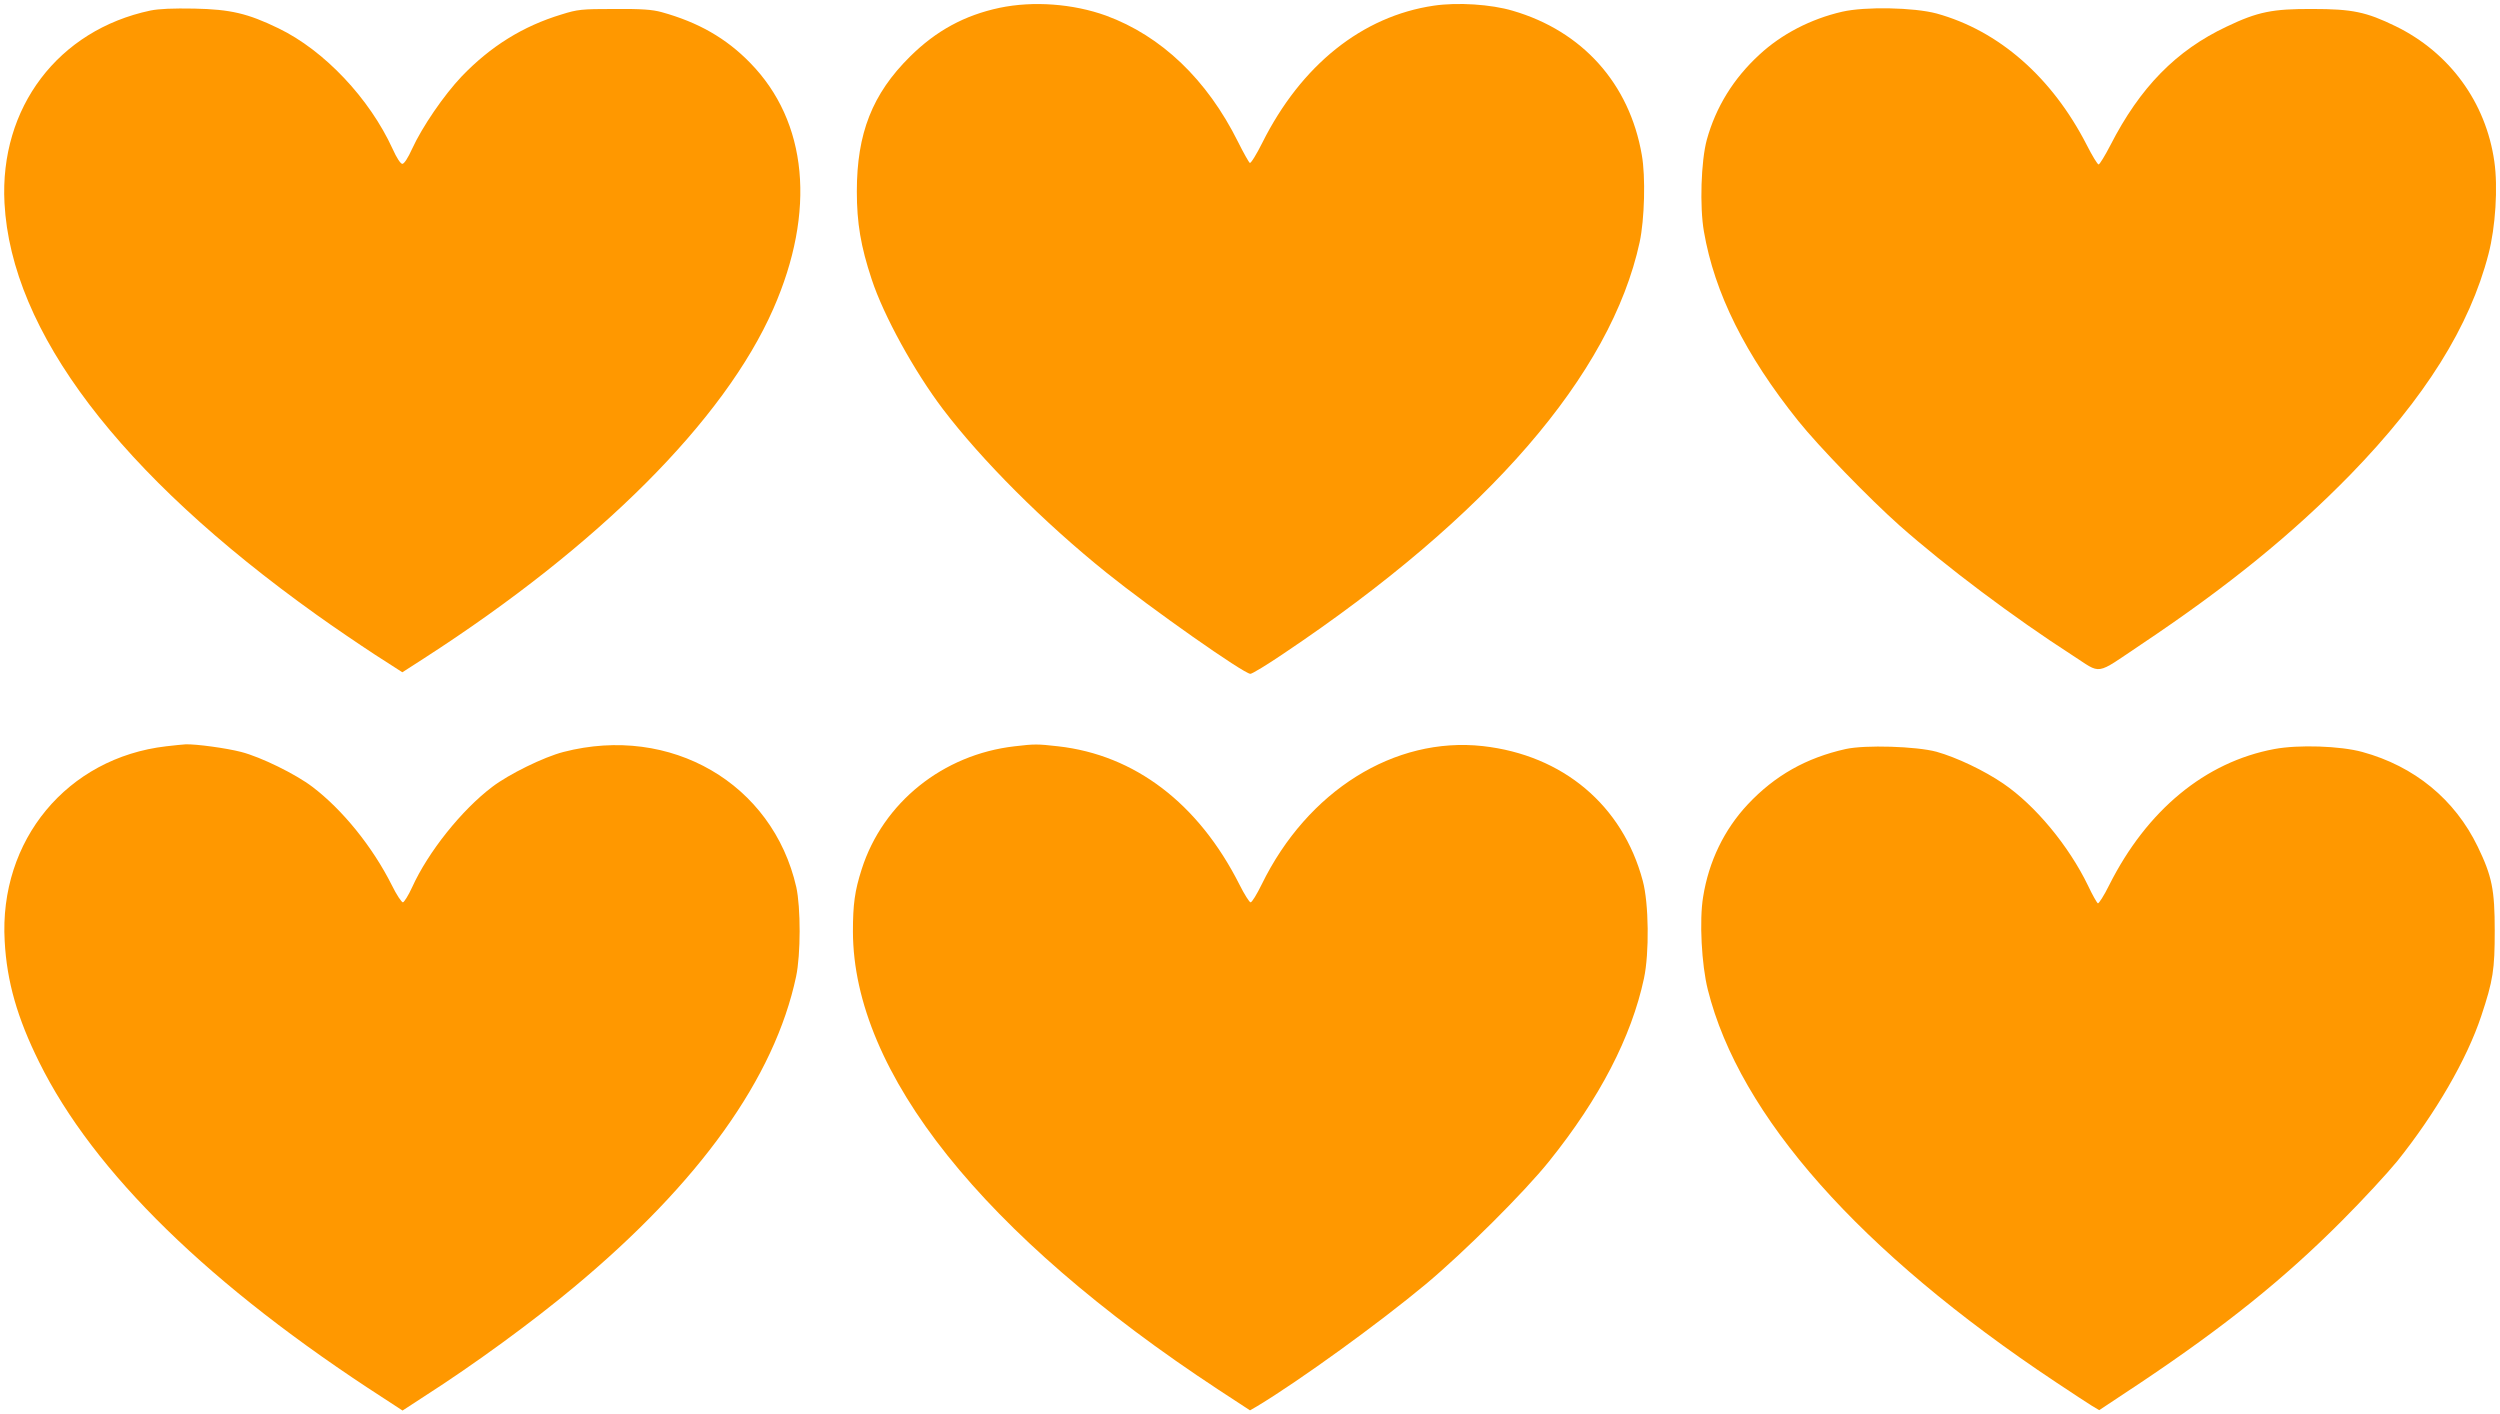
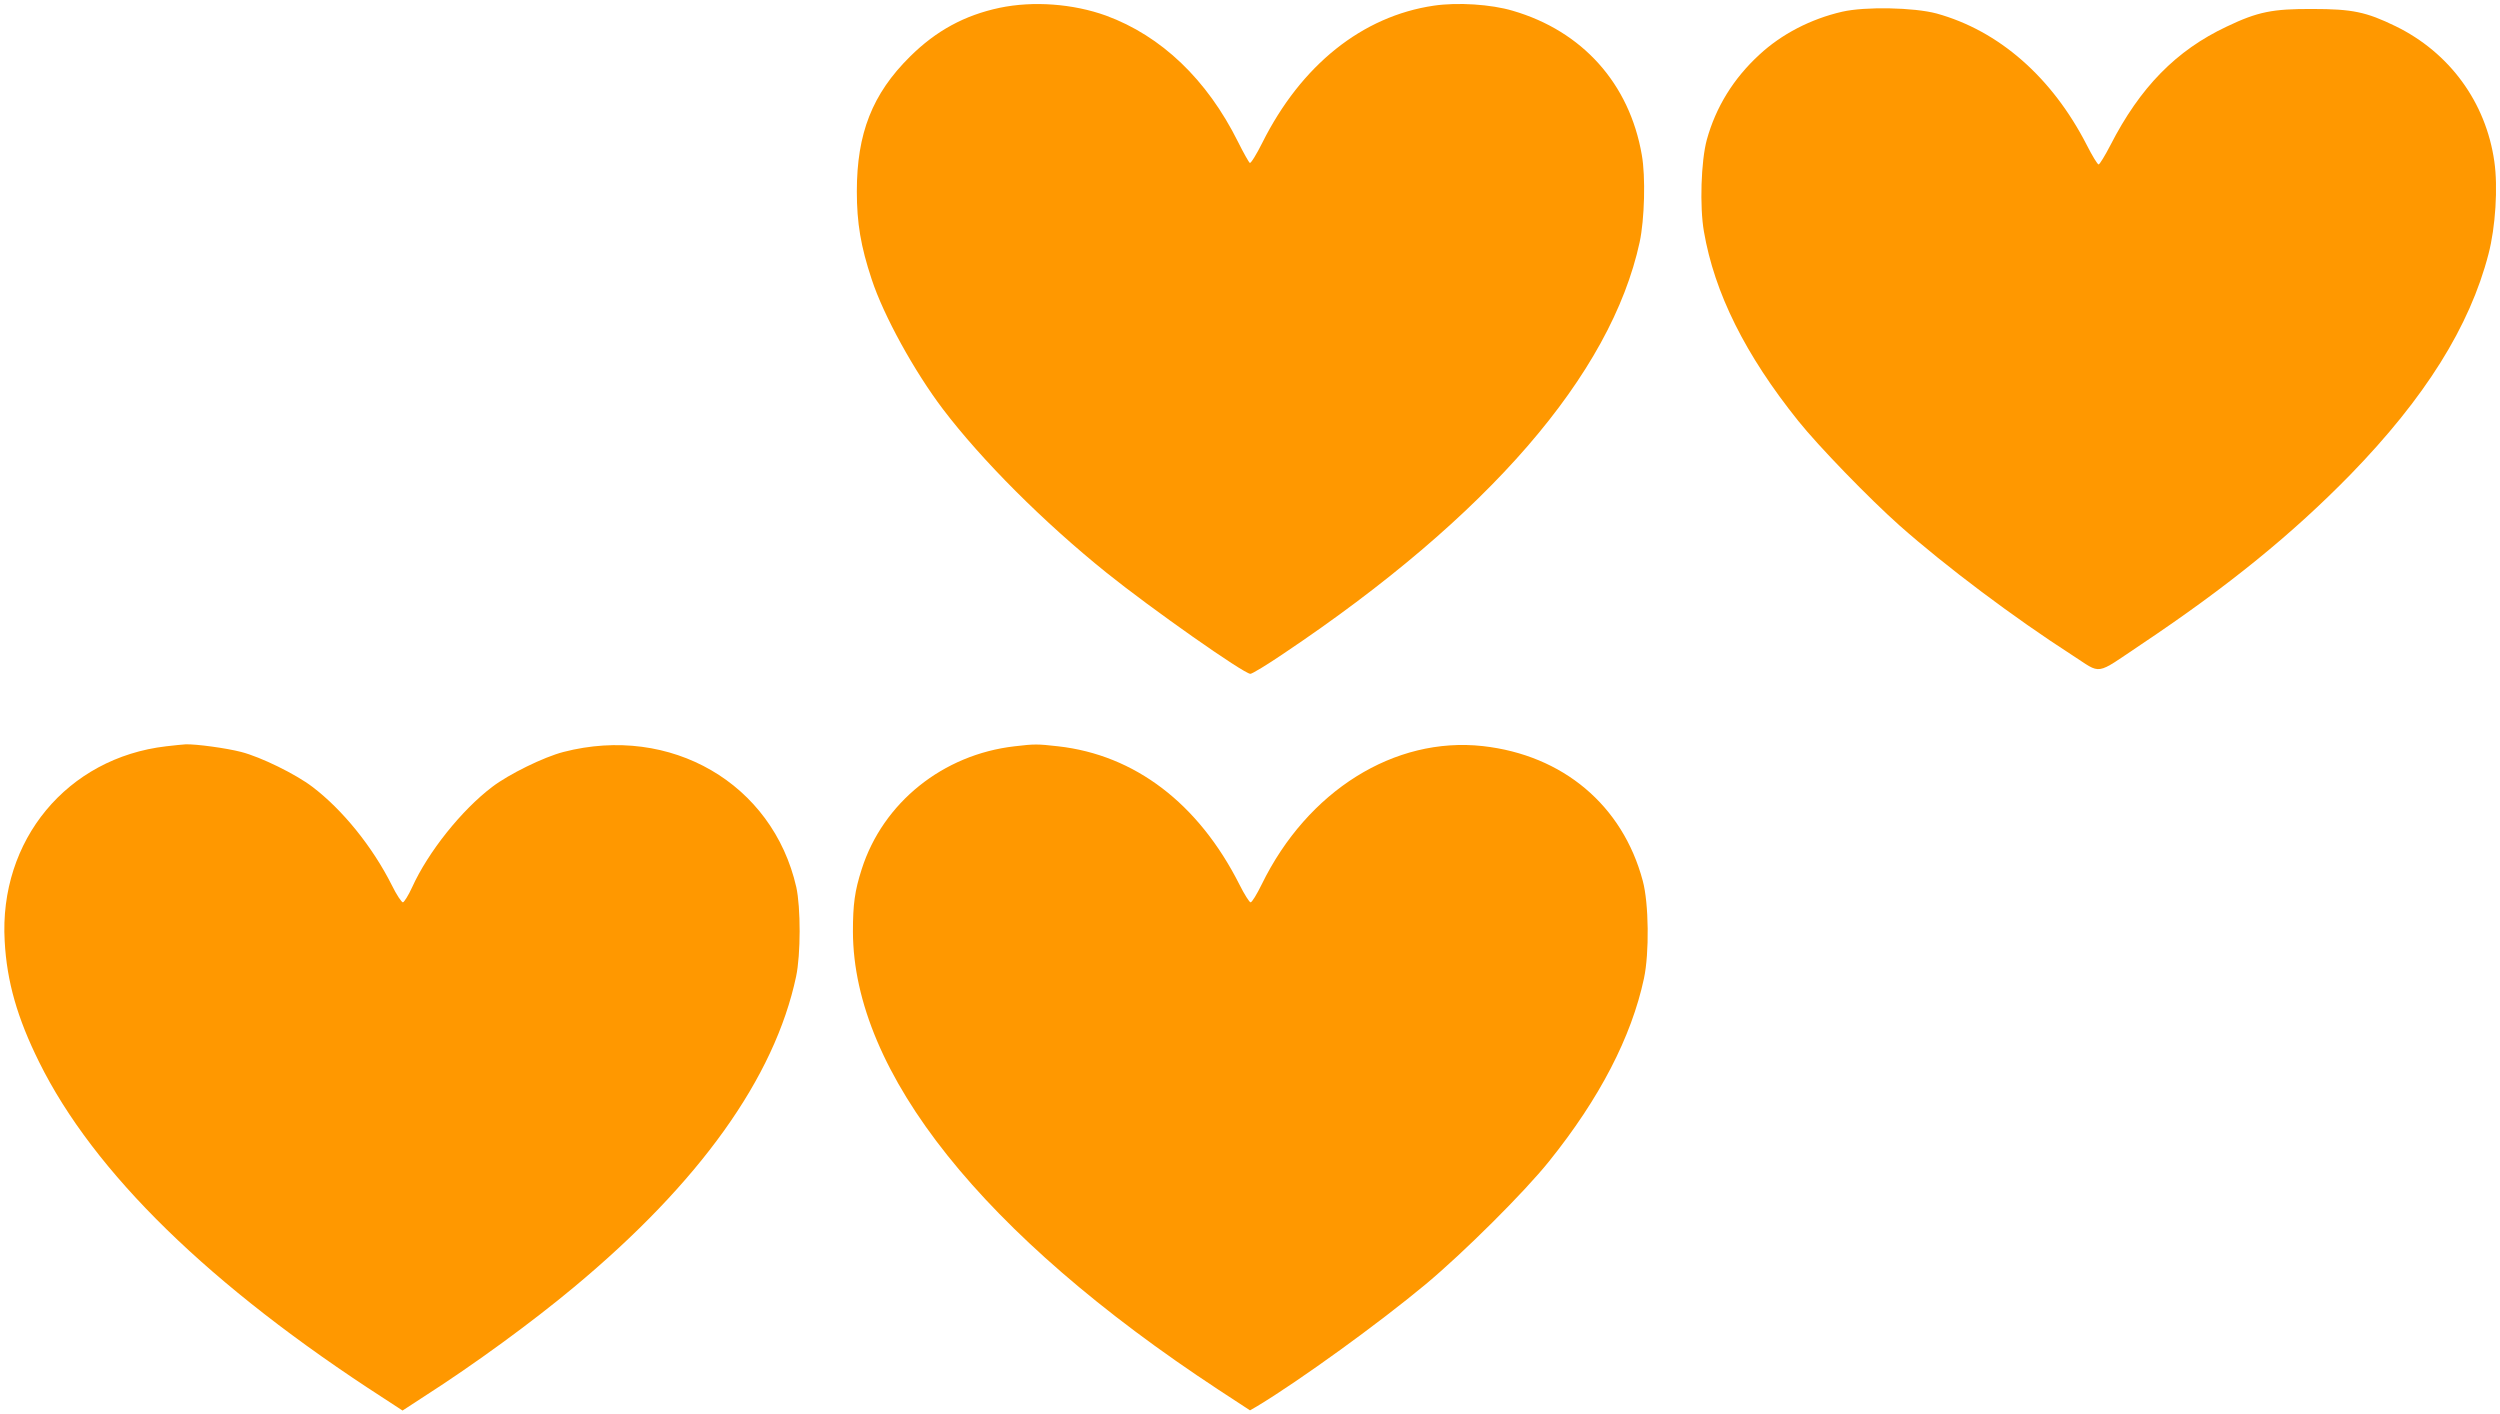
<svg xmlns="http://www.w3.org/2000/svg" version="1.0" width="1280pt" height="724pt" viewBox="0 0 1280 724" preserveAspectRatio="xMidYMid meet">
  <g transform="translate(0,724) scale(0.1,-0.1)" fill="#ff9800" stroke="none">
    <path d="M5118 7200 c-179 -38 -325 -117 -459 -250 -193 -191 -272 -393 -272 -690 0 -162 20 -281 76 -450 61 -186 218 -471 365 -665 199 -262 516 -579 837 -837 226 -182 704 -518 737 -518 9 0 85 46 169 103 1049 703 1677 1429 1824 2107 25 116 31 336 11 447 -63 365 -304 634 -661 738 -111 33 -282 44 -404 26 -366 -54 -679 -304 -878 -702 -30 -60 -59 -107 -64 -103 -5 3 -32 51 -60 107 -159 320 -393 543 -676 647 -169 61 -373 76 -545 40z" />
-     <path d="M770 7186 c-472 -100 -773 -497 -747 -986 35 -657 588 -1386 1597 -2107 85 -61 219 -152 297 -203 l143 -92 112 72 c895 577 1536 1218 1787 1788 220 500 177 959 -119 1261 -123 126 -265 207 -453 259 -48 13 -101 17 -242 16 -167 0 -187 -2 -270 -28 -198 -60 -363 -163 -511 -317 -92 -97 -202 -258 -254 -371 -21 -47 -41 -77 -50 -77 -9 0 -29 30 -50 77 -118 258 -350 504 -584 617 -159 77 -246 97 -431 101 -109 2 -181 -1 -225 -10z" />
    <path d="M9432 7180 c-161 -37 -311 -115 -424 -220 -133 -122 -223 -269 -269 -435 -30 -110 -37 -344 -15 -470 54 -315 212 -632 483 -970 104 -130 363 -397 518 -535 237 -210 589 -474 884 -664 156 -100 111 -108 356 56 444 297 772 564 1070 869 381 392 610 757 706 1128 36 137 49 344 30 474 -43 303 -229 558 -506 693 -150 73 -221 88 -425 88 -204 1 -280 -14 -439 -90 -259 -122 -444 -311 -596 -608 -28 -54 -55 -98 -60 -98 -6 0 -33 45 -61 100 -178 347 -450 585 -769 673 -116 31 -366 36 -483 9z" />
    <path d="M851 3419 c-507 -59 -857 -481 -827 -998 11 -207 65 -394 176 -618 280 -567 877 -1149 1763 -1721 l98 -64 112 73 c256 164 554 382 766 559 643 535 1027 1072 1137 1590 24 113 24 354 1 458 -121 531 -643 834 -1192 692 -101 -26 -280 -114 -365 -179 -156 -118 -328 -333 -410 -514 -19 -42 -41 -76 -47 -77 -7 0 -33 39 -57 88 -99 197 -252 386 -406 503 -85 65 -264 153 -365 179 -77 20 -233 41 -285 39 -14 -1 -58 -5 -99 -10z" />
    <path d="M5195 3419 c-367 -42 -674 -288 -783 -629 -36 -112 -45 -181 -45 -320 2 -722 665 -1552 1871 -2345 l162 -106 38 22 c220 133 623 425 862 624 193 161 505 471 632 630 258 321 421 636 485 935 28 130 25 386 -6 500 -103 387 -409 644 -819 690 -452 50 -898 -229 -1132 -708 -25 -51 -50 -92 -57 -92 -6 0 -32 41 -57 91 -210 416 -536 664 -929 708 -106 12 -120 12 -222 0z" />
-     <path d="M9450 3405 c-202 -45 -363 -136 -501 -283 -121 -129 -200 -292 -229 -474 -20 -120 -8 -348 24 -475 162 -647 778 -1342 1781 -2009 83 -55 166 -110 186 -122 l37 -22 214 142 c430 288 731 529 1028 827 108 108 235 246 284 306 197 246 357 523 430 743 61 183 69 238 69 437 0 210 -14 279 -87 430 -117 242 -324 412 -591 485 -113 31 -327 38 -450 15 -354 -66 -653 -313 -846 -697 -27 -55 -54 -96 -58 -93 -5 3 -28 43 -50 90 -99 205 -271 412 -434 523 -98 67 -239 134 -342 163 -104 28 -365 36 -465 14z" />
  </g>
</svg>